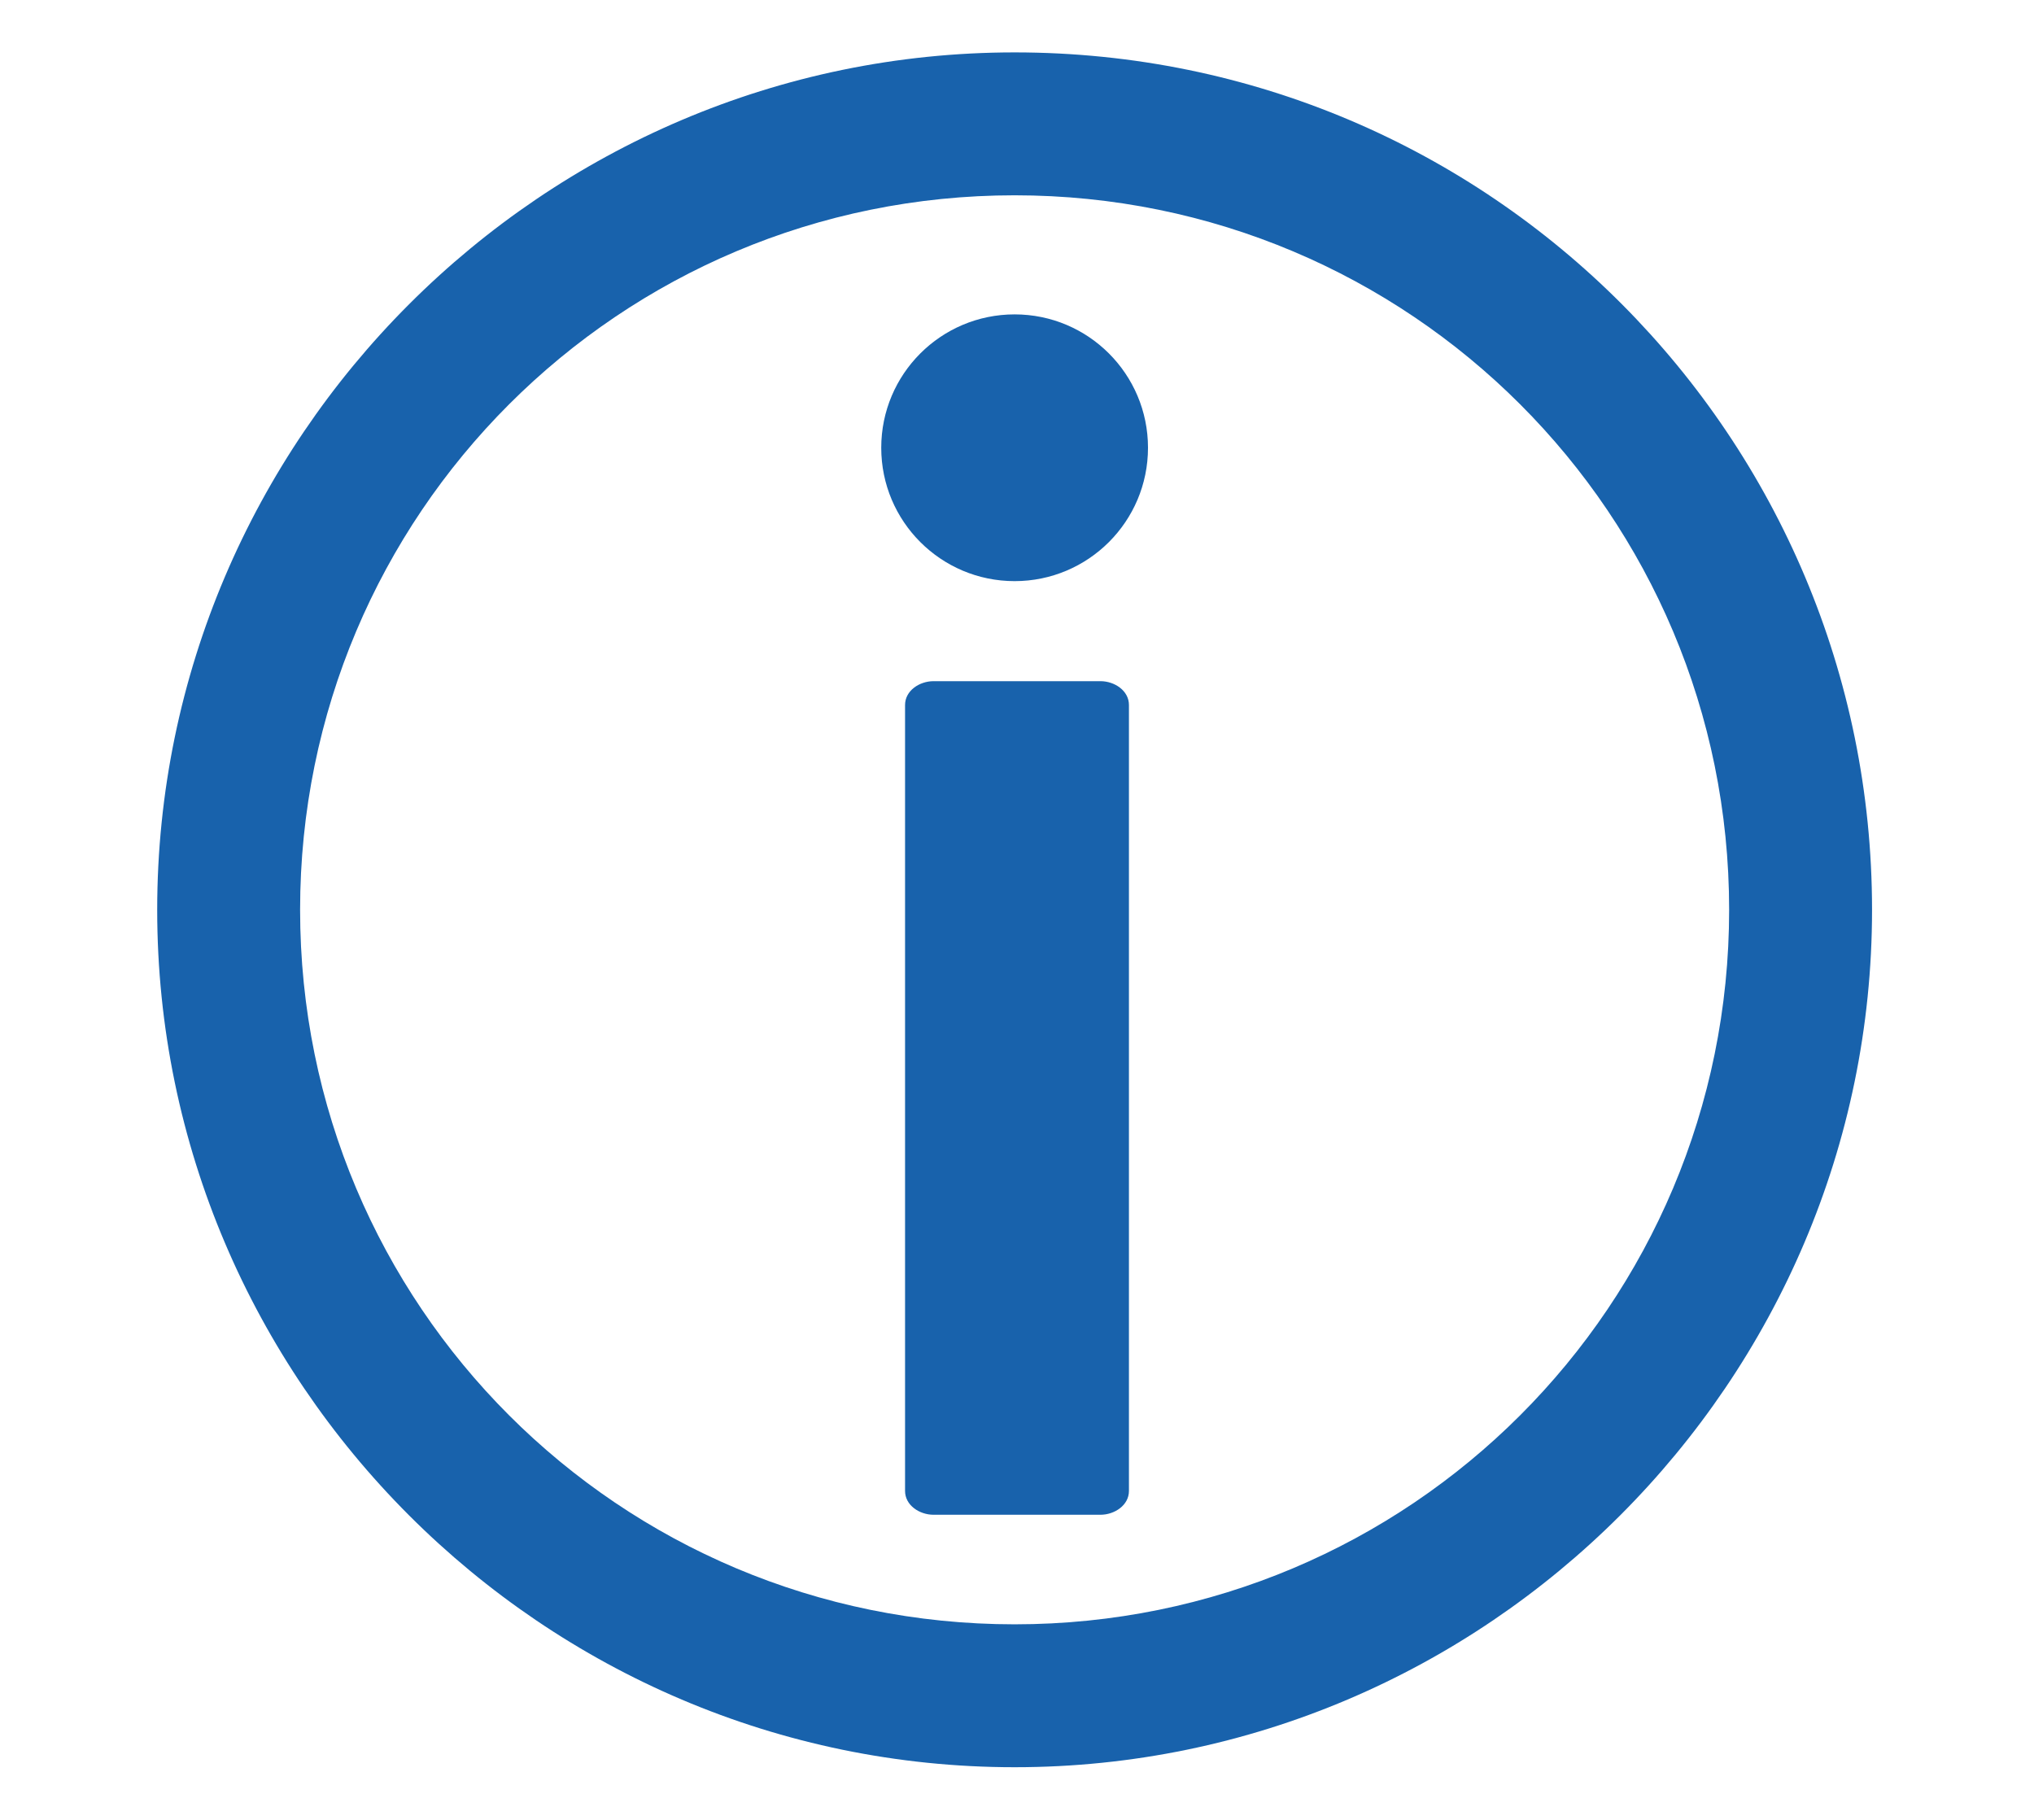
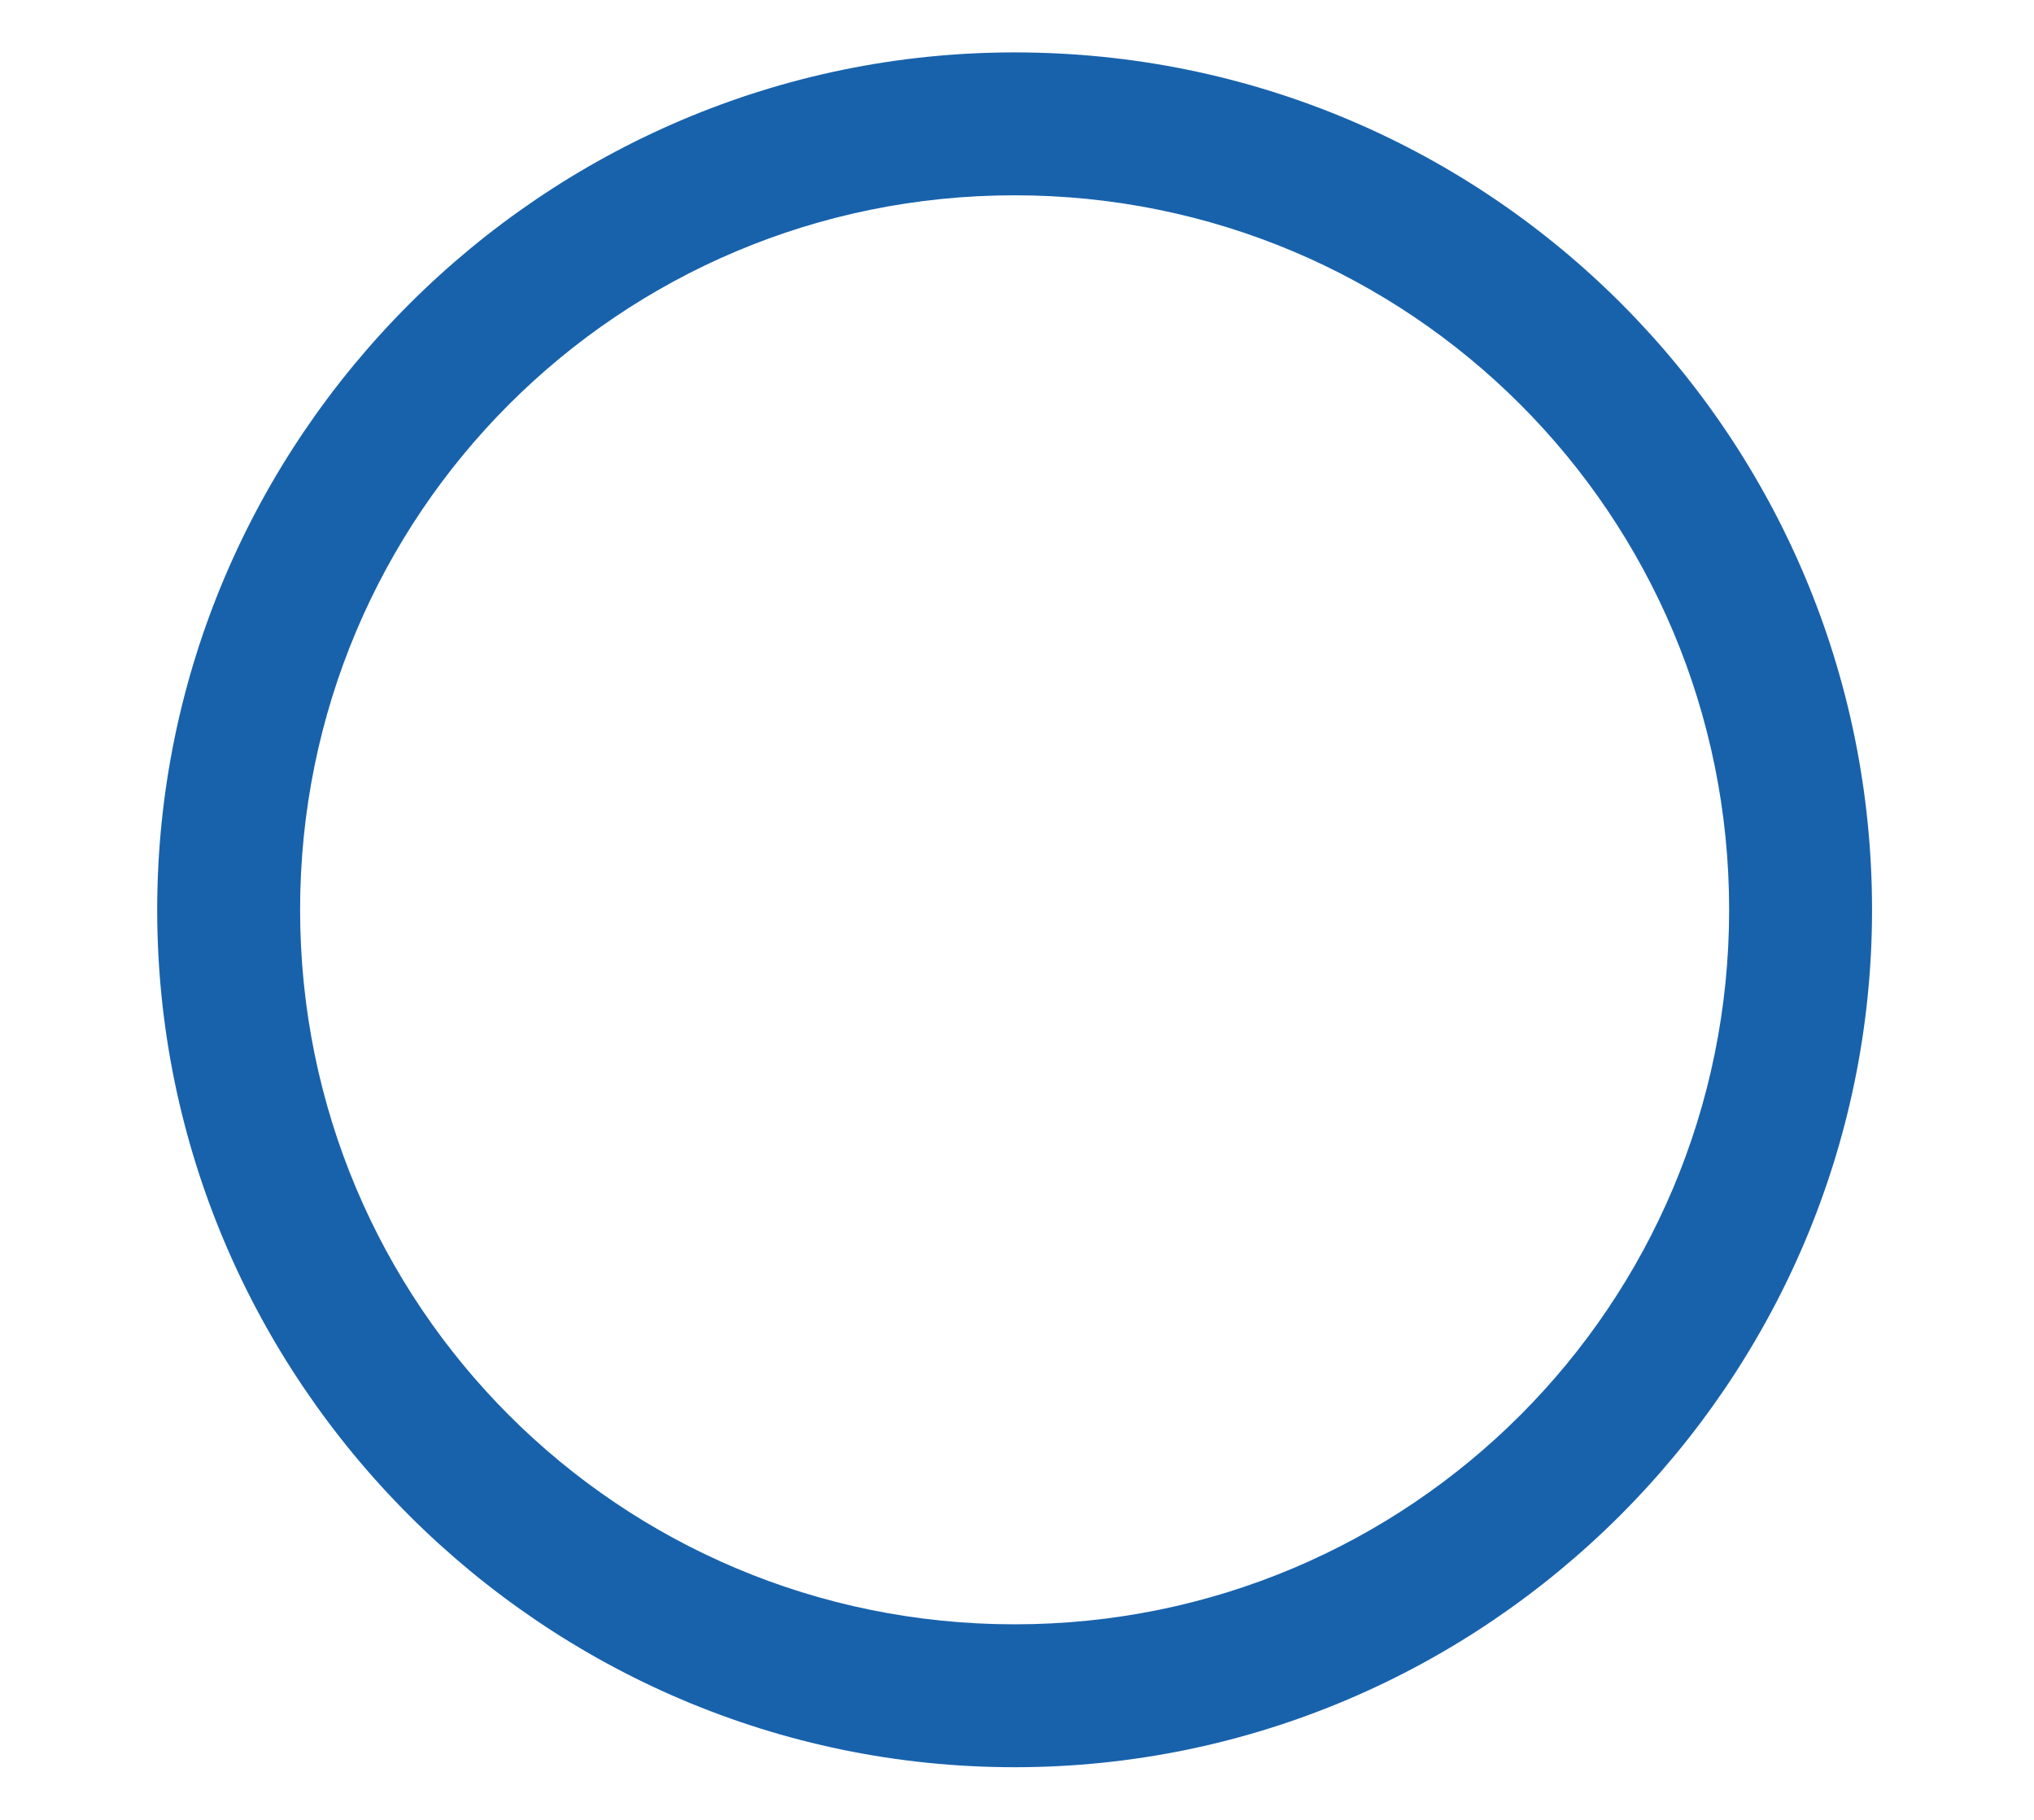
<svg xmlns="http://www.w3.org/2000/svg" version="1.1" id="_x2014_ÎÓÈ_x5F_1" x="0px" y="0px" width="42.7px" height="38.2px" viewBox="0 0 42.7 38.2" style="enable-background:new 0 0 42.7 38.2;" xml:space="preserve">
  <style type="text/css">
	.st0{fill:#1862AC;}
</style>
  <g>
-     <path class="st0" d="M21.3,4.1c8.3,0,15,6.7,15,15s-6.7,15-15,15s-15-6.7-15-15S13,4.1,21.3,4.1 M21.3,1.1c-9.9,0-18,8.1-18,18   s8.1,18,18,18s18-8.1,18-18S31.3,1.1,21.3,1.1L21.3,1.1z" />
+     <path class="st0" d="M21.3,4.1c8.3,0,15,6.7,15,15s-6.7,15-15,15s-15-6.7-15-15S13,4.1,21.3,4.1 M21.3,1.1c-9.9,0-18,8.1-18,18   s8.1,18,18,18s18-8.1,18-18S31.3,1.1,21.3,1.1L21.3,1.1" />
  </g>
-   <path class="st0" d="M23.7,31.3c0,0.3-0.3,0.5-0.6,0.5h-3.5c-0.3,0-0.6-0.2-0.6-0.5V14.8c0-0.3,0.3-0.5,0.6-0.5h3.5  c0.3,0,0.6,0.2,0.6,0.5V31.3z" />
-   <circle class="st0" cx="21.3" cy="9.4" r="2.8" />
</svg>